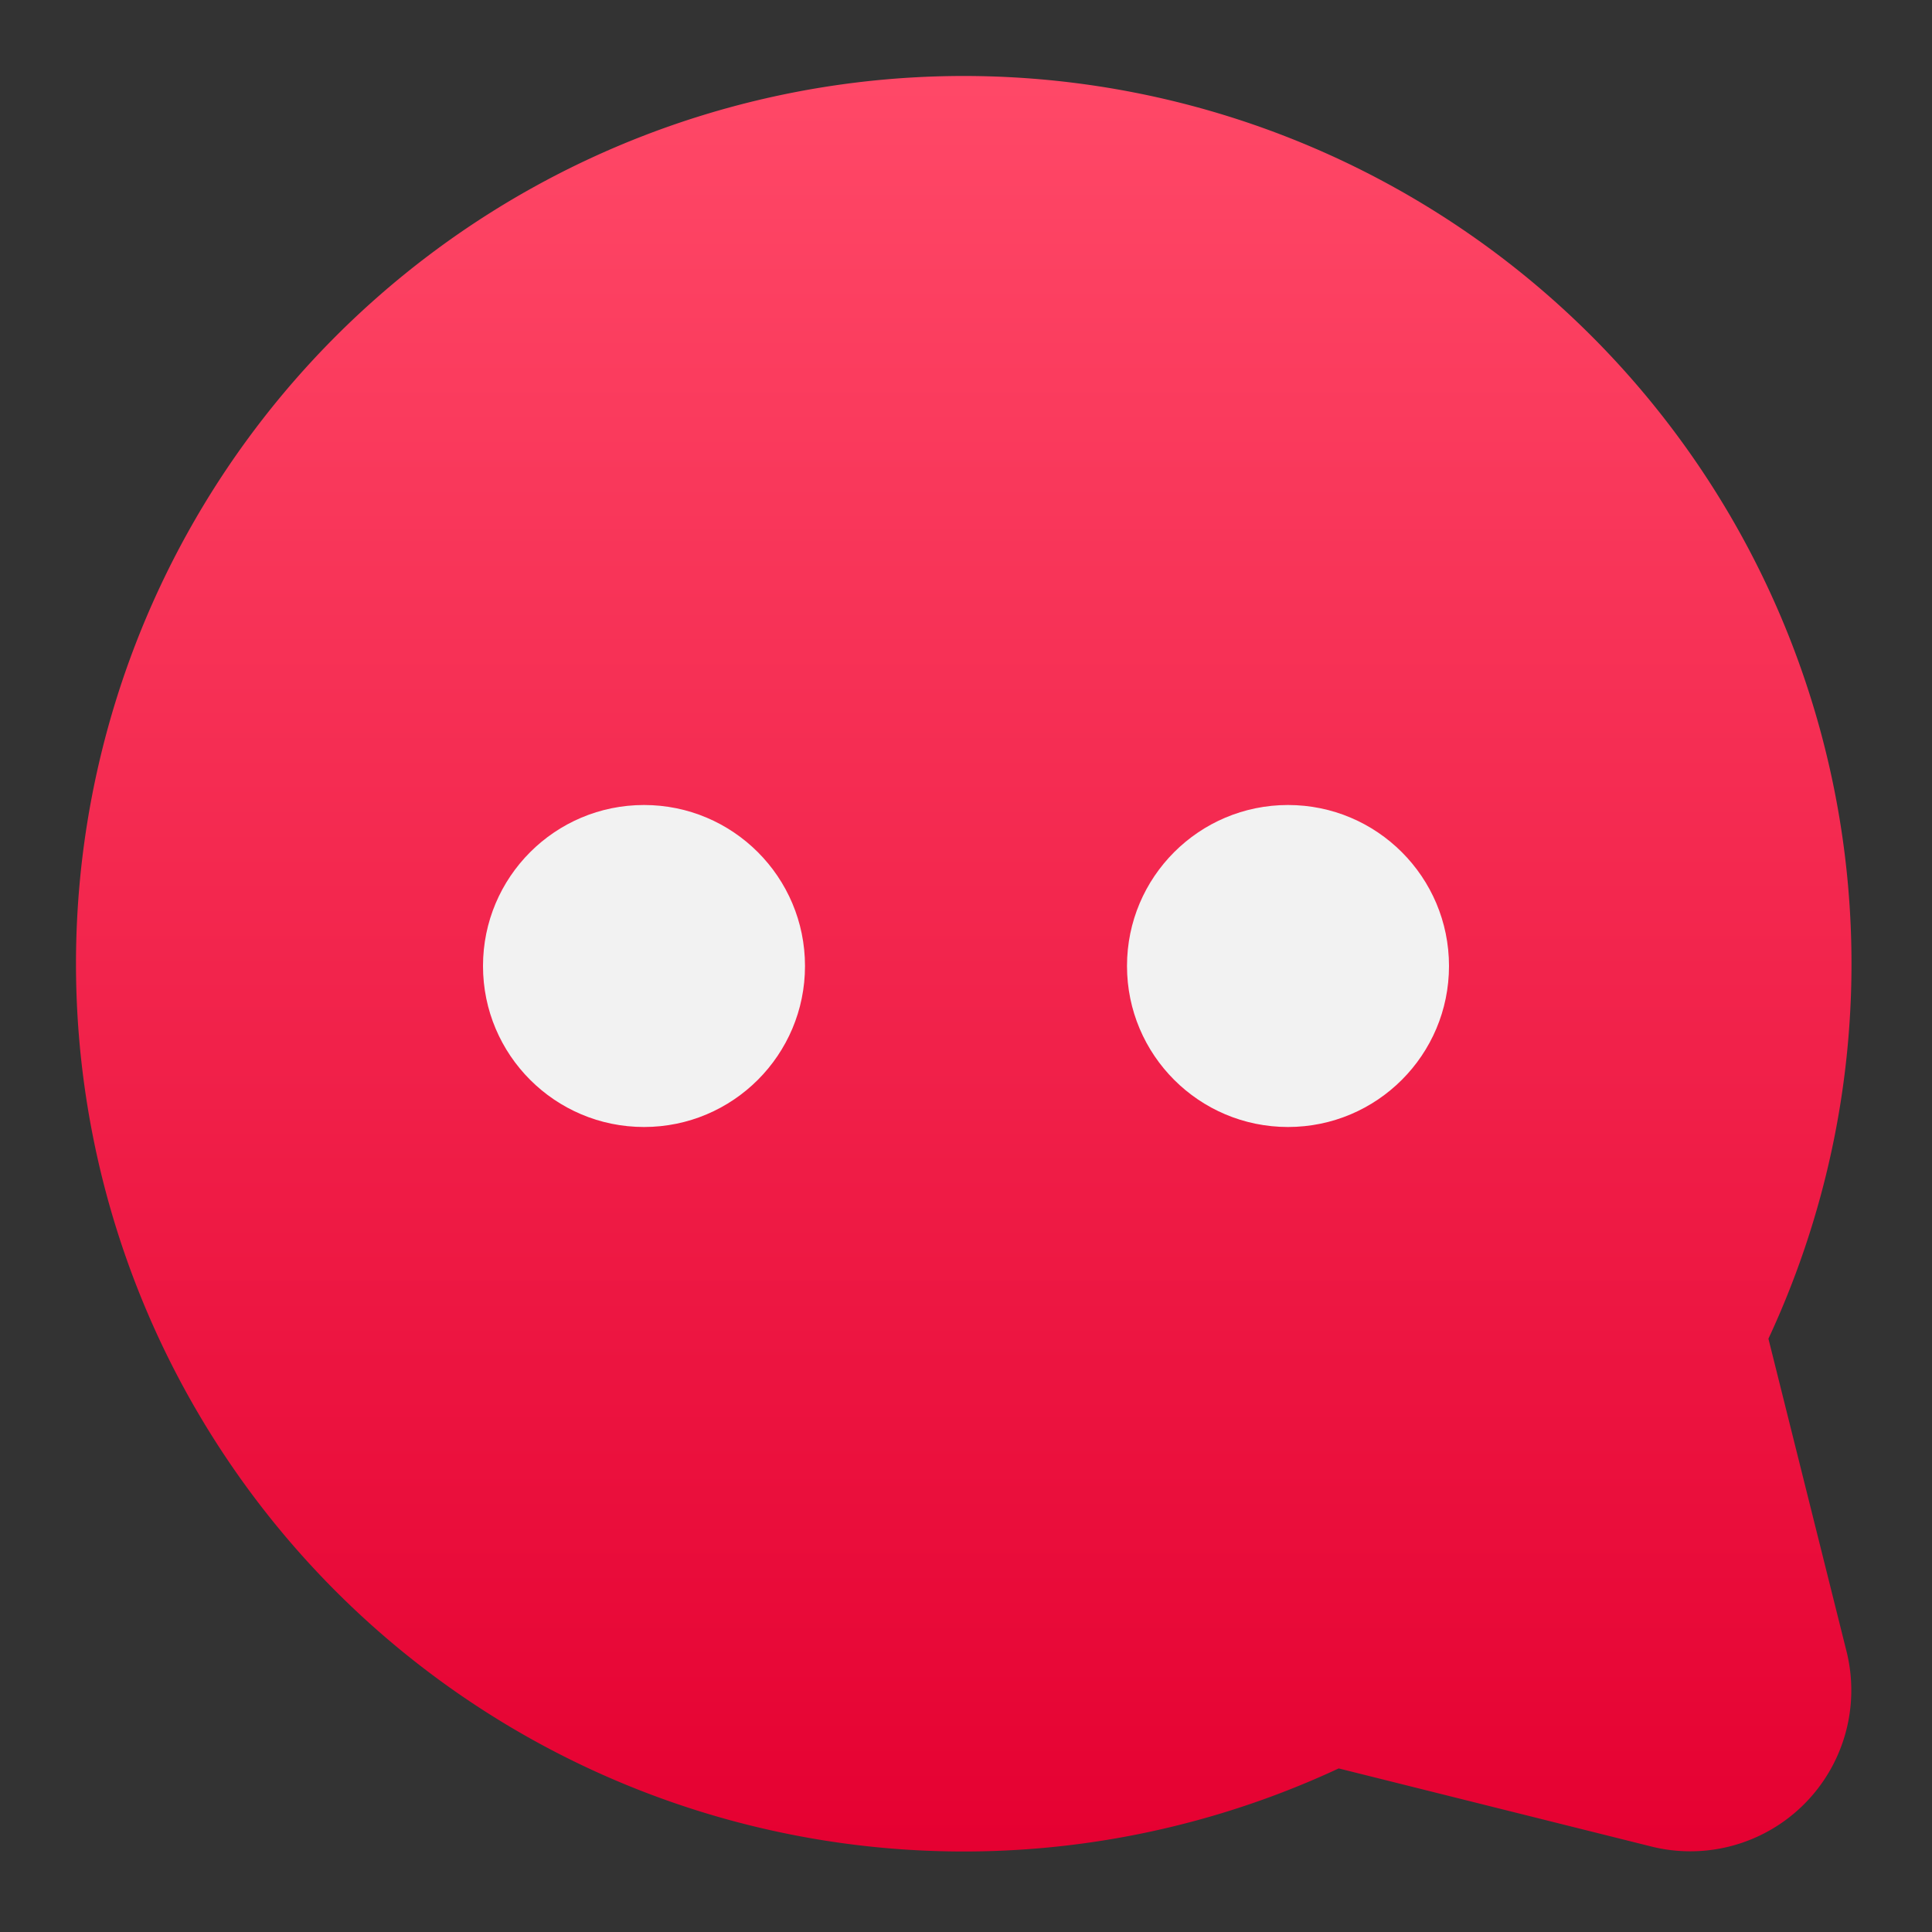
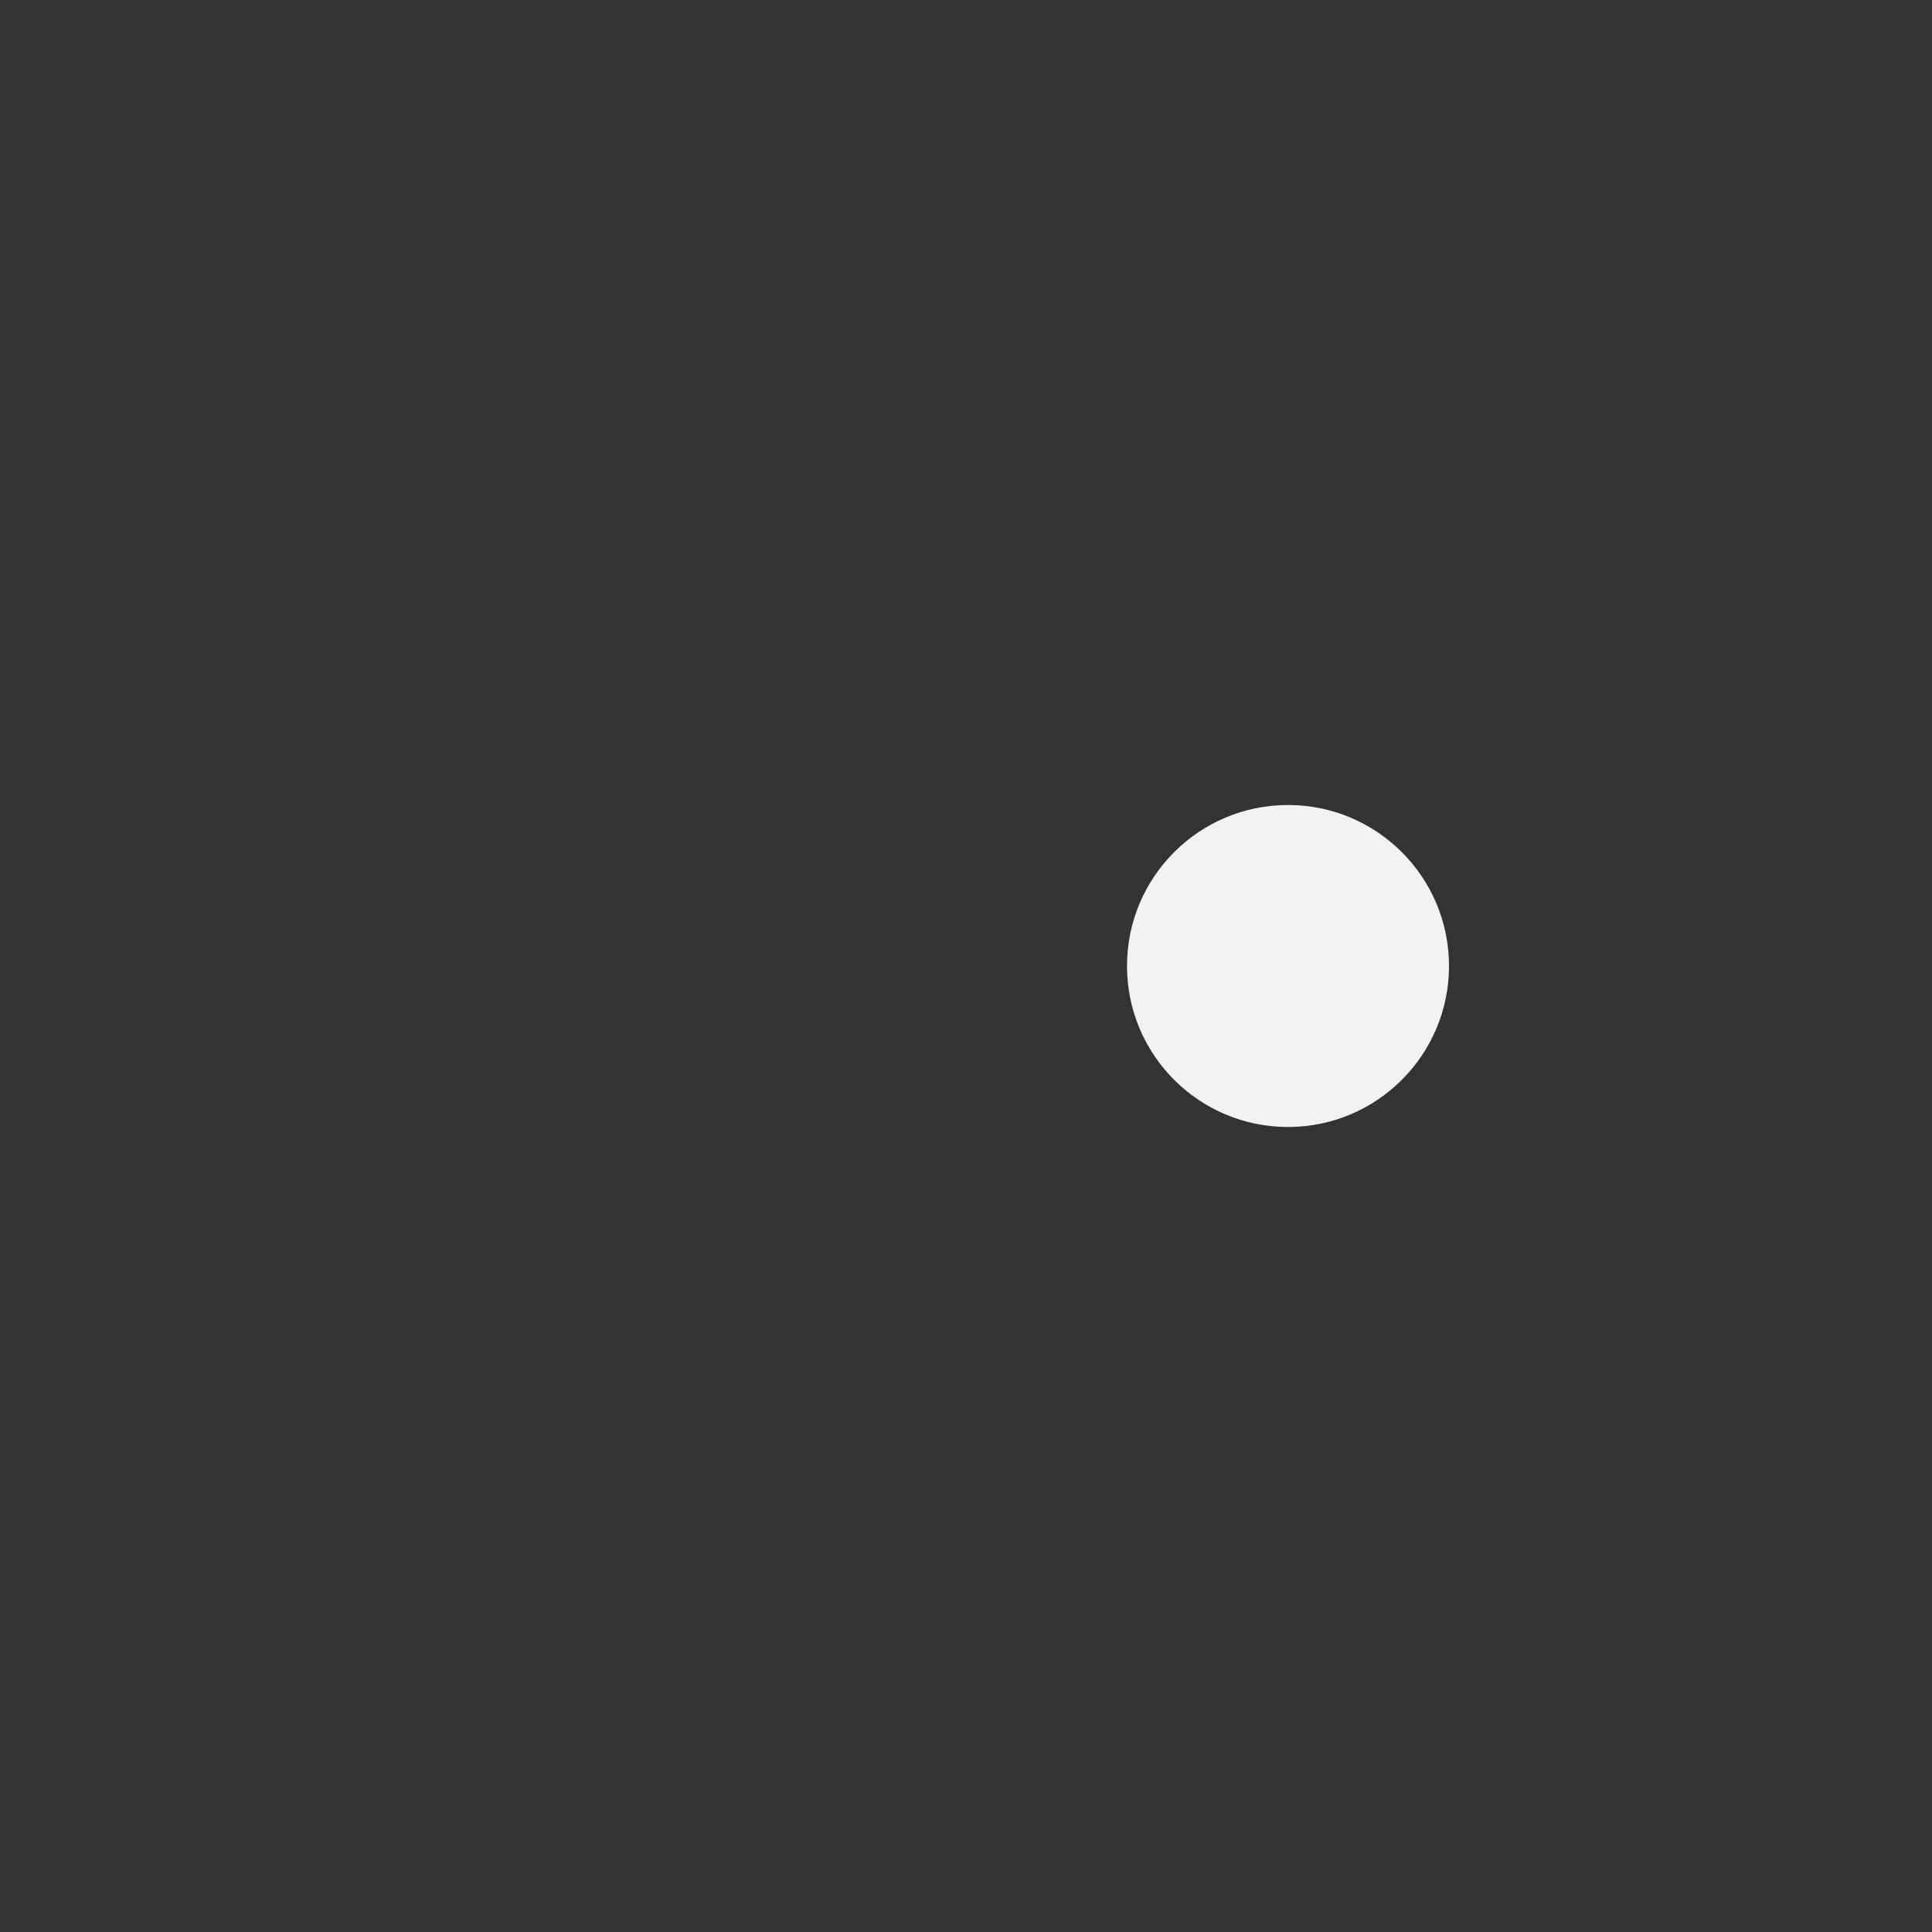
<svg xmlns="http://www.w3.org/2000/svg" id="Icons" viewBox="0 0 24 24">
  <rect x="0" y="0" width="24" height="24" fill="#333333" stroke="none" />
  <defs>
    <style>.cls-1{fill:url(#linear-gradient);}.cls-2{fill:#f2f2f2;}</style>
    <linearGradient gradientUnits="userSpaceOnUse" id="linear-gradient" x1="12" x2="12" y1="1.043" y2="23.128">
      <stop offset="0" stop-color="#ff4867" />
      <stop offset="1" stop-color="#e50031" />
    </linearGradient>
  </defs>
-   <path class="cls-1" d="M21.968,16.63a11.028,11.028,0,1,0-5.338,5.338l3.883.97a2,2,0,0,0,2.425-2.425Z" />
-   <circle class="cls-2" cx="8" cy="12" r="2" />
  <circle class="cls-2" cx="16" cy="12" r="2" />
</svg>